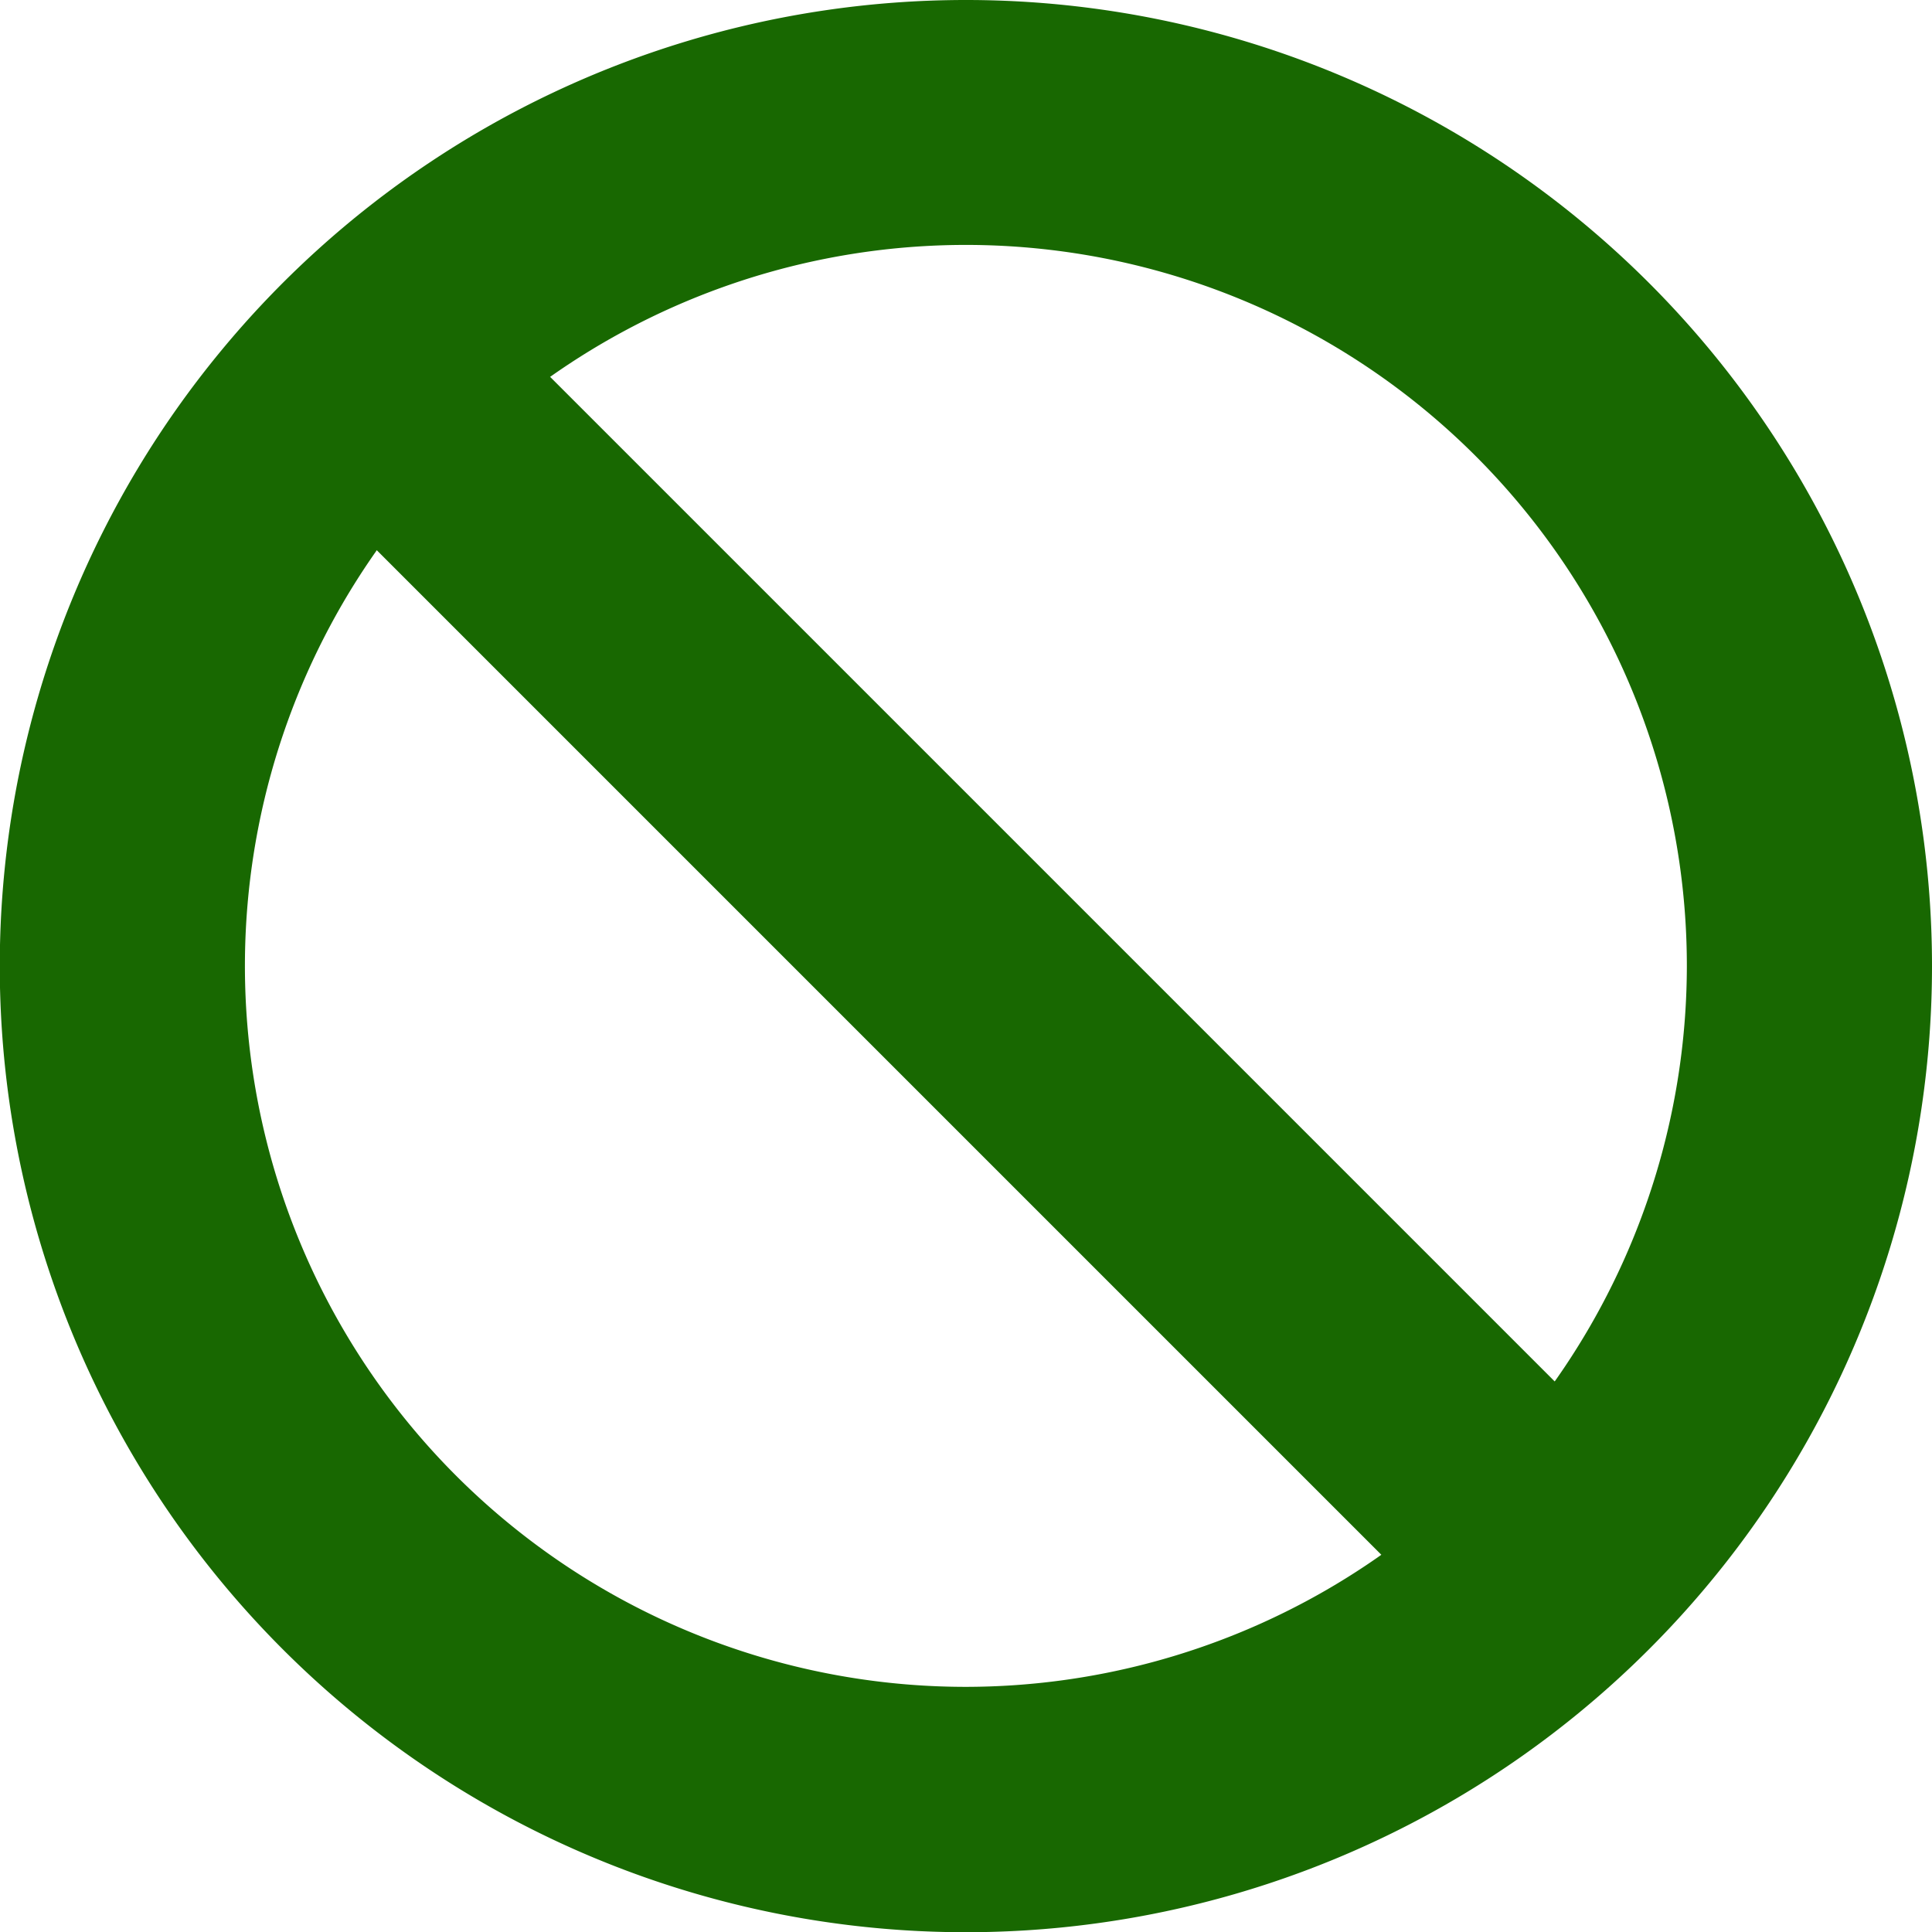
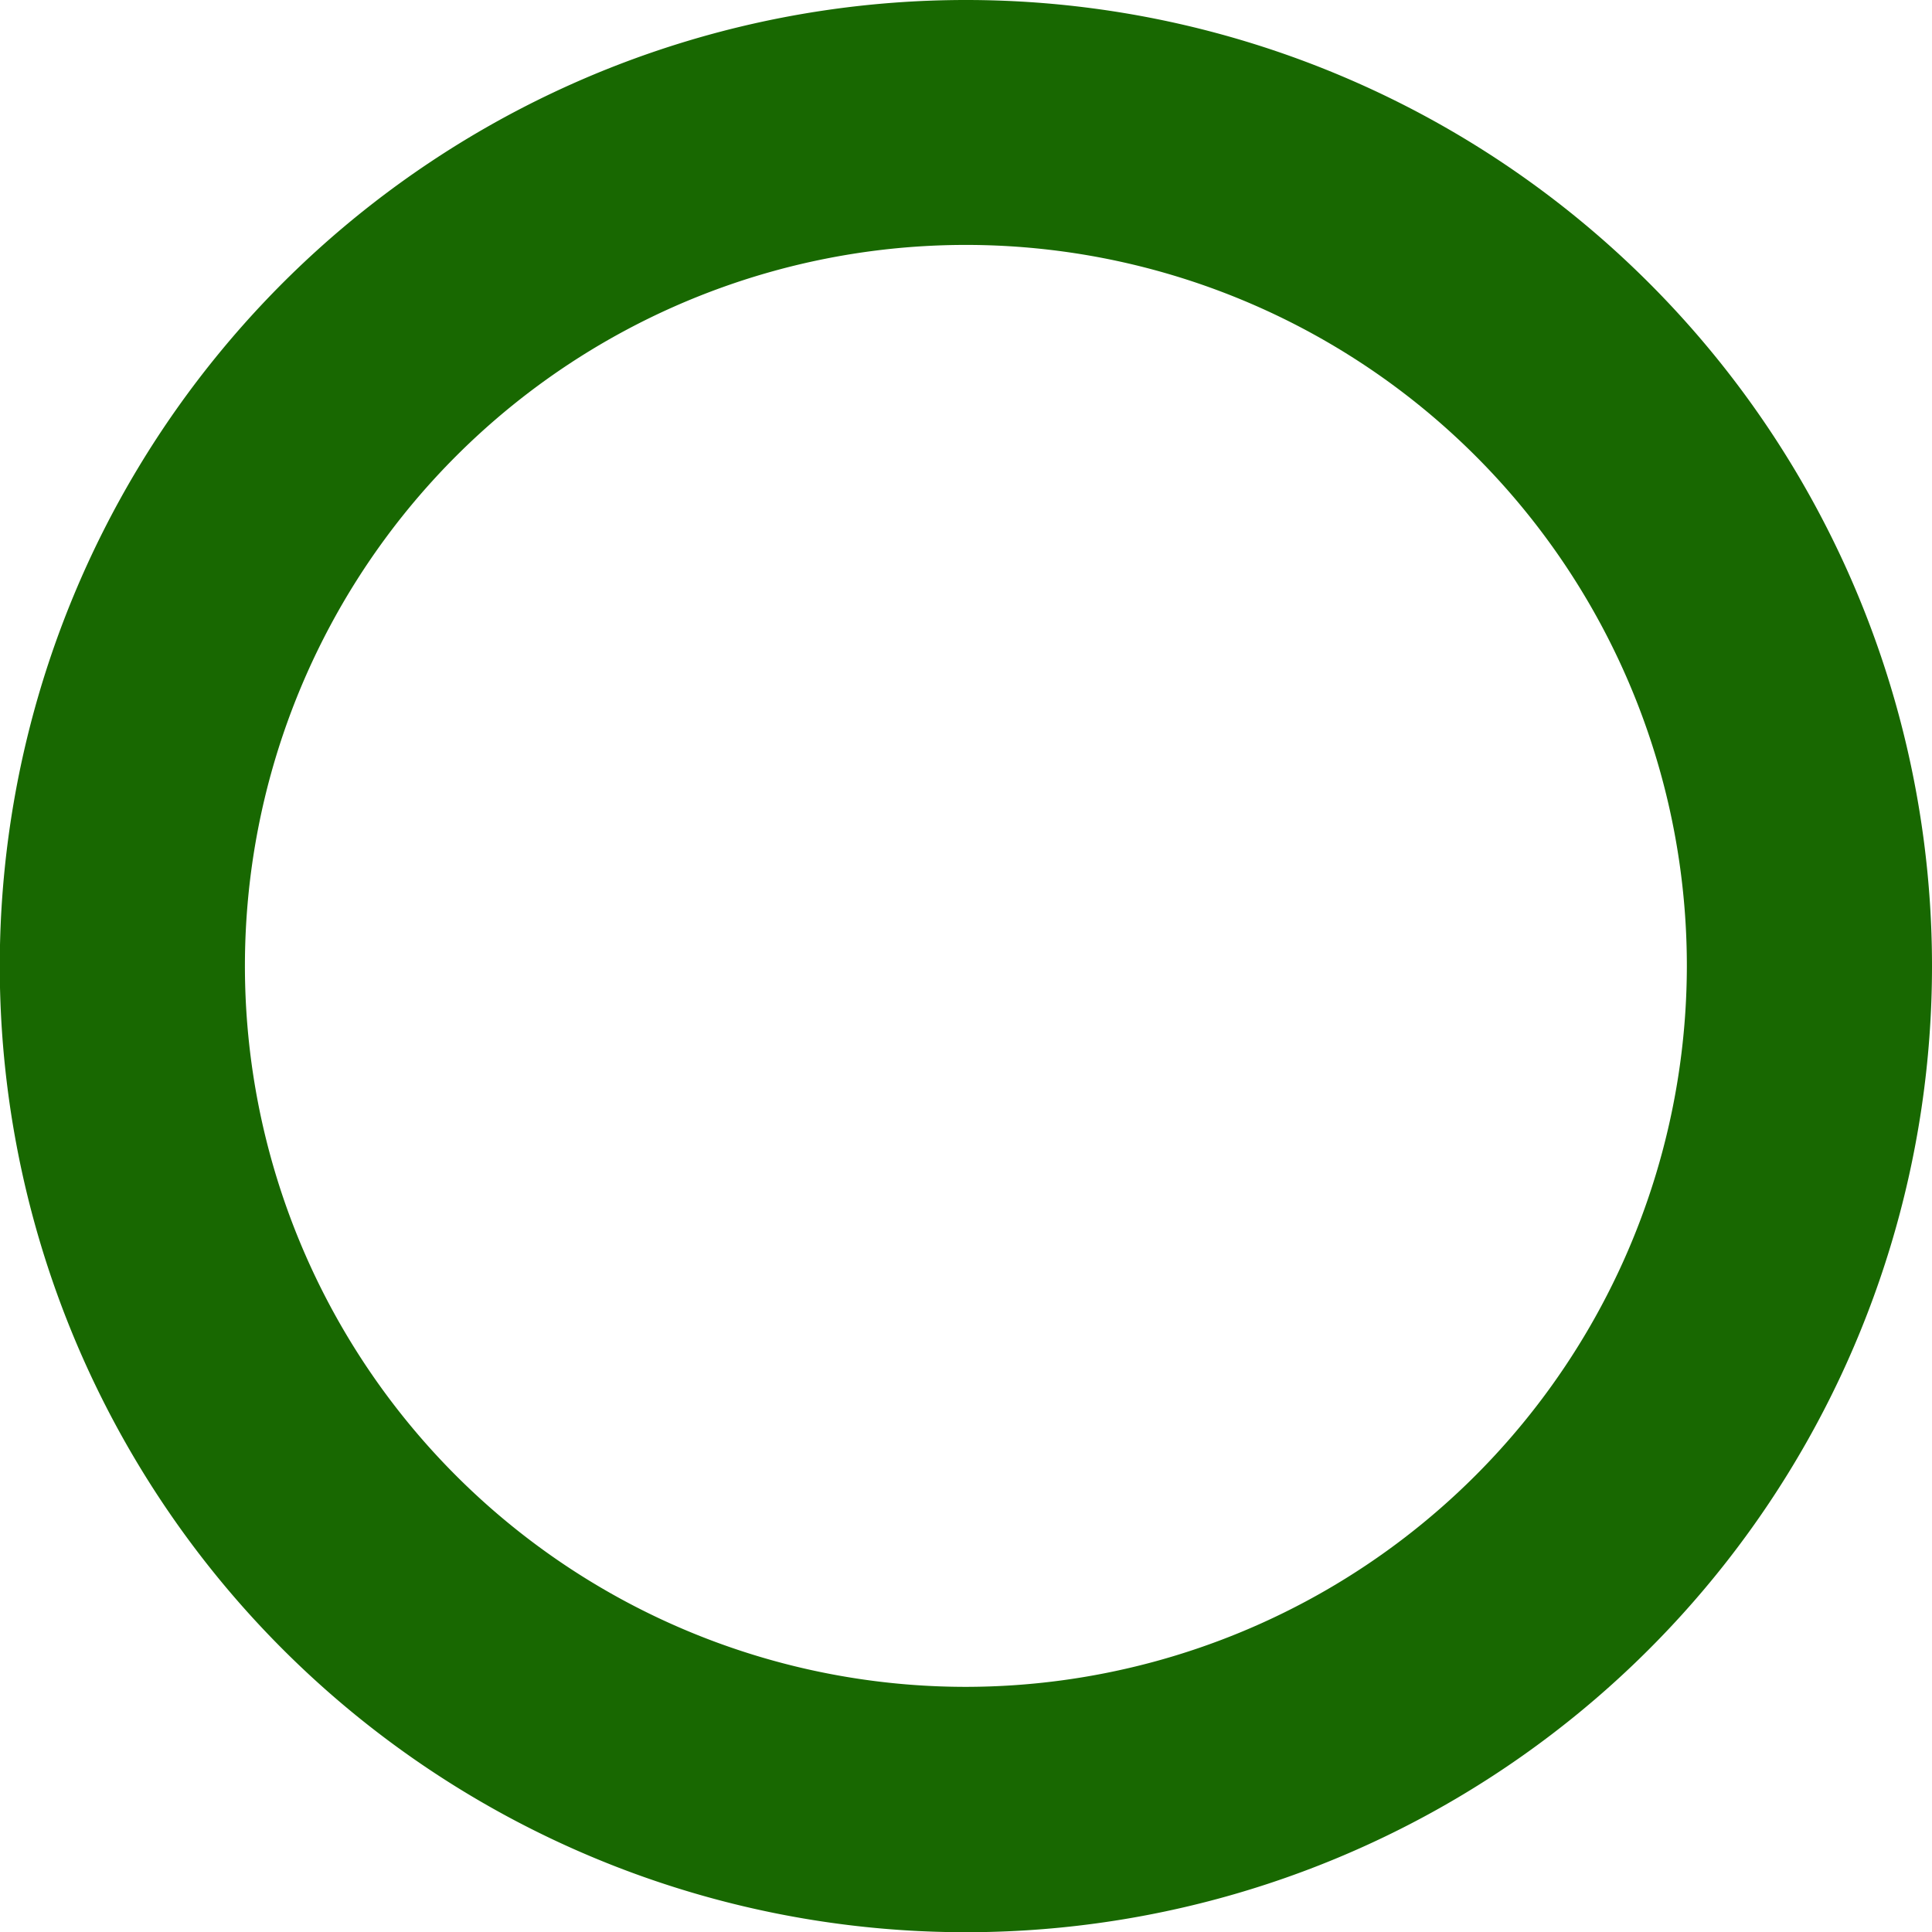
<svg xmlns="http://www.w3.org/2000/svg" viewBox="0 0 86.77 86.77">
  <defs>
    <style>.cls-1{fill:#186801;}</style>
  </defs>
  <title>prohibido-verde</title>
  <g id="Capa_2" data-name="Capa 2">
    <g id="Capa_1-2" data-name="Capa 1">
      <path class="cls-1" d="M43.39,0A43.39,43.39,0,1,0,86.77,43.39,43.39,43.39,0,0,0,43.39,0Zm0,75.76A32.38,32.38,0,1,1,75.76,43.39,32.41,32.41,0,0,1,43.39,75.76Z" />
-       <rect class="cls-1" x="37.88" y="3.47" width="11.01" height="79.83" transform="translate(-17.97 43.39) rotate(-45)" />
    </g>
  </g>
</svg>